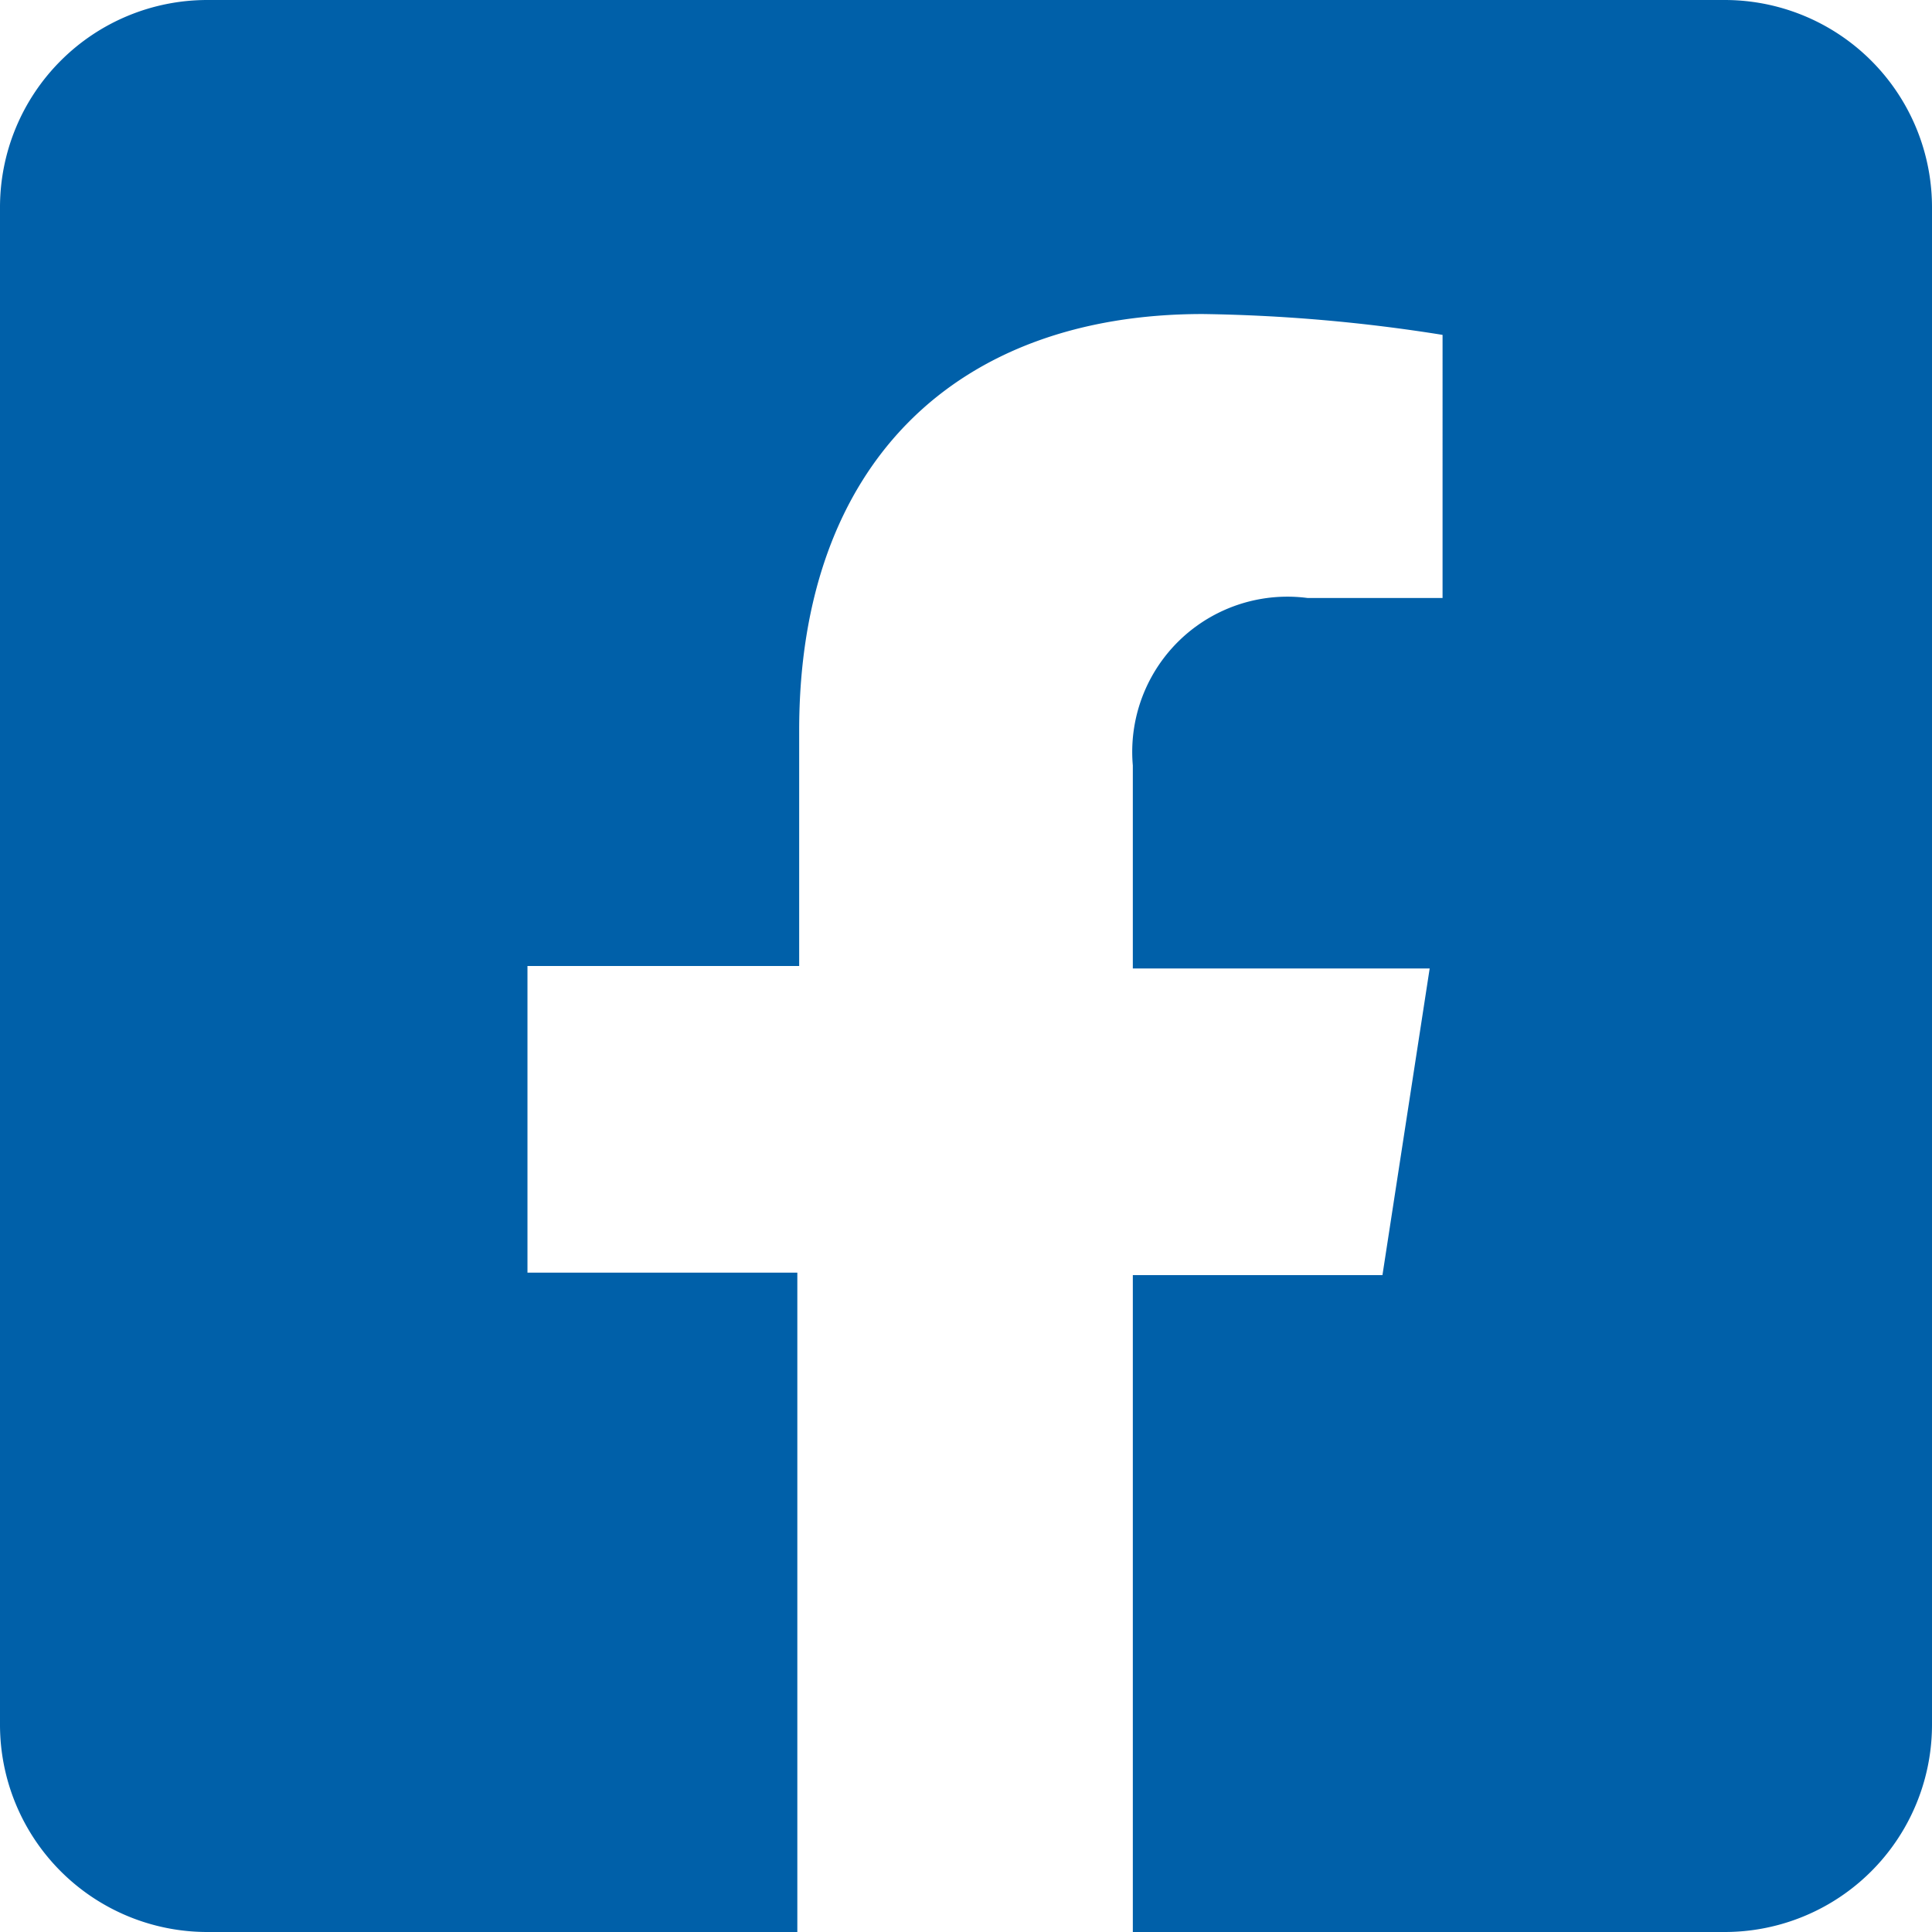
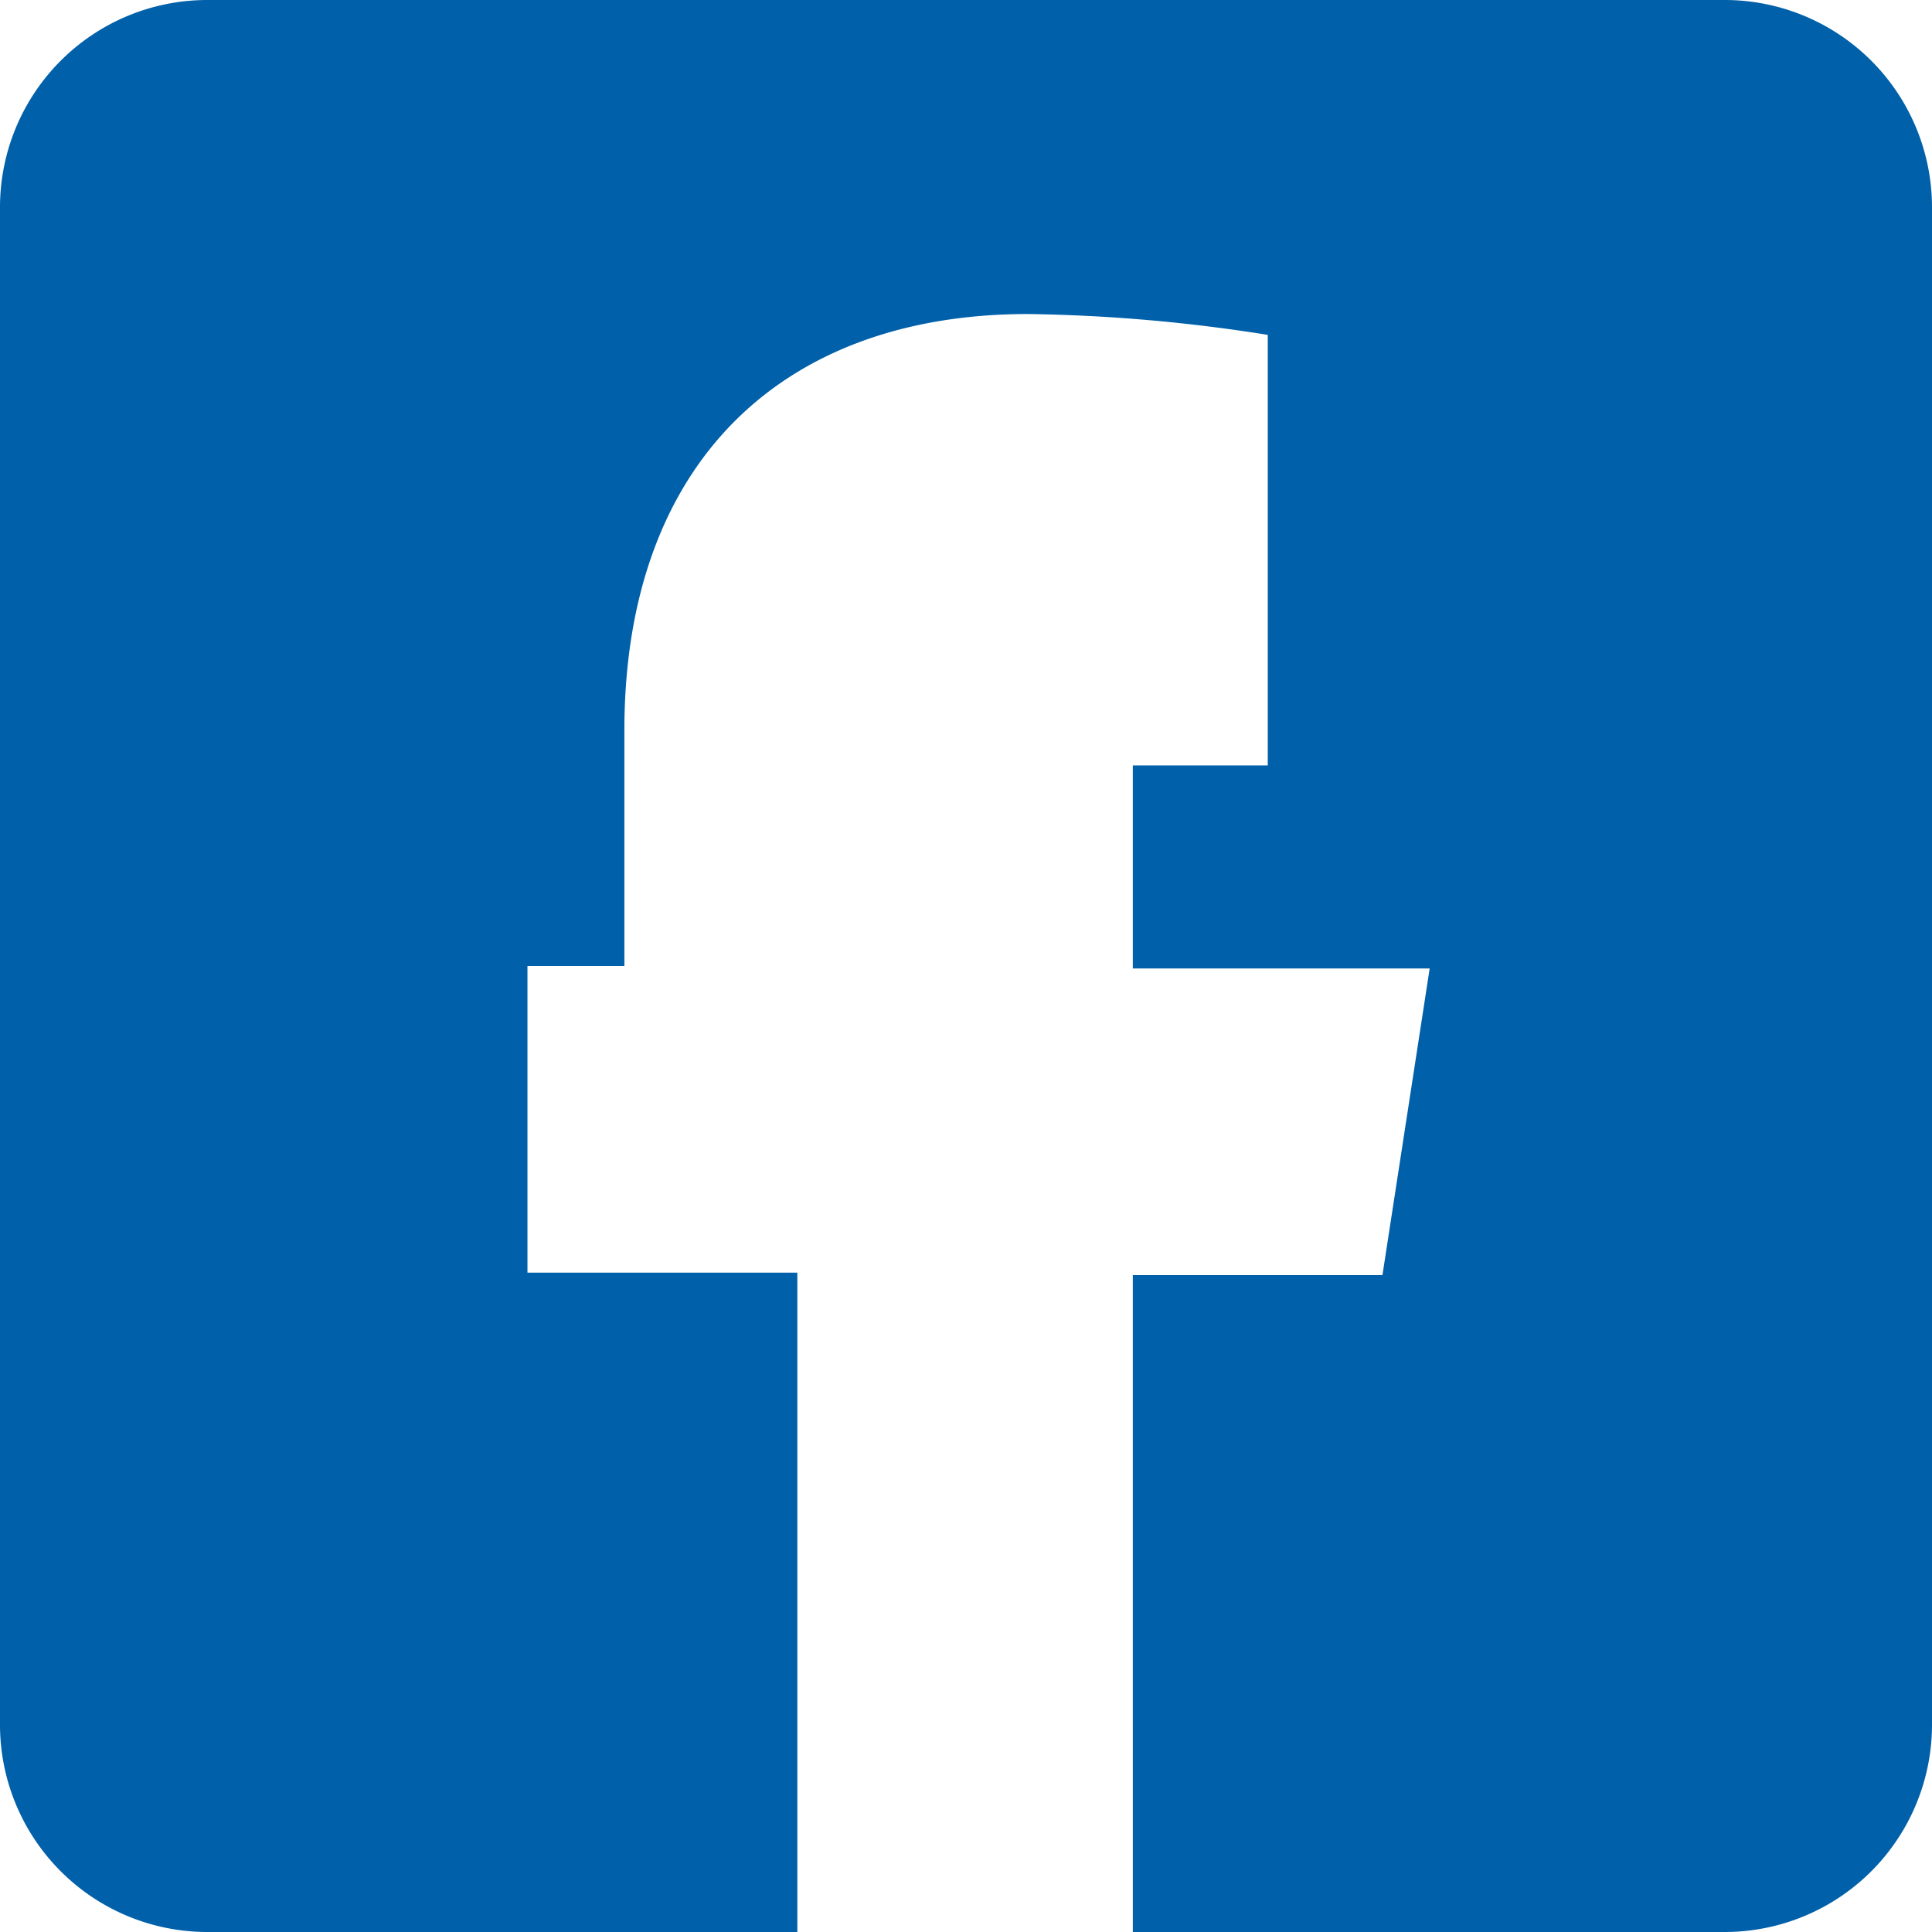
<svg xmlns="http://www.w3.org/2000/svg" viewBox="0 0 31.5 31.5">
  <g id="Layer_2" data-name="Layer 2">
-     <path d="M31.5 3.38v24.74a3.38 3.38 0 01-3.38 3.38h-9.65V20.79h4.07l.77-5h-4.84v-3.31a2.53 2.53 0 012.85-2.73h2.2V5.46a27 27 0 00-3.91-.34c-4 0-6.58 2.42-6.58 6.79v3.84H8.6v5H13V31.5H3.38A3.38 3.38 0 010 28.12V3.38A3.38 3.38 0 013.38 0h24.74a3.38 3.38 0 013.38 3.38z" fill="#0060a9" id="Layer_1-2" data-name="Layer 1" />
+     <path d="M31.5 3.38v24.74a3.38 3.38 0 01-3.38 3.38h-9.65V20.79h4.07l.77-5h-4.84v-3.31h2.2V5.46a27 27 0 00-3.91-.34c-4 0-6.58 2.42-6.58 6.79v3.84H8.6v5H13V31.5H3.38A3.38 3.38 0 010 28.12V3.38A3.38 3.38 0 013.38 0h24.74a3.38 3.38 0 013.38 3.38z" fill="#0060a9" id="Layer_1-2" data-name="Layer 1" />
  </g>
</svg>